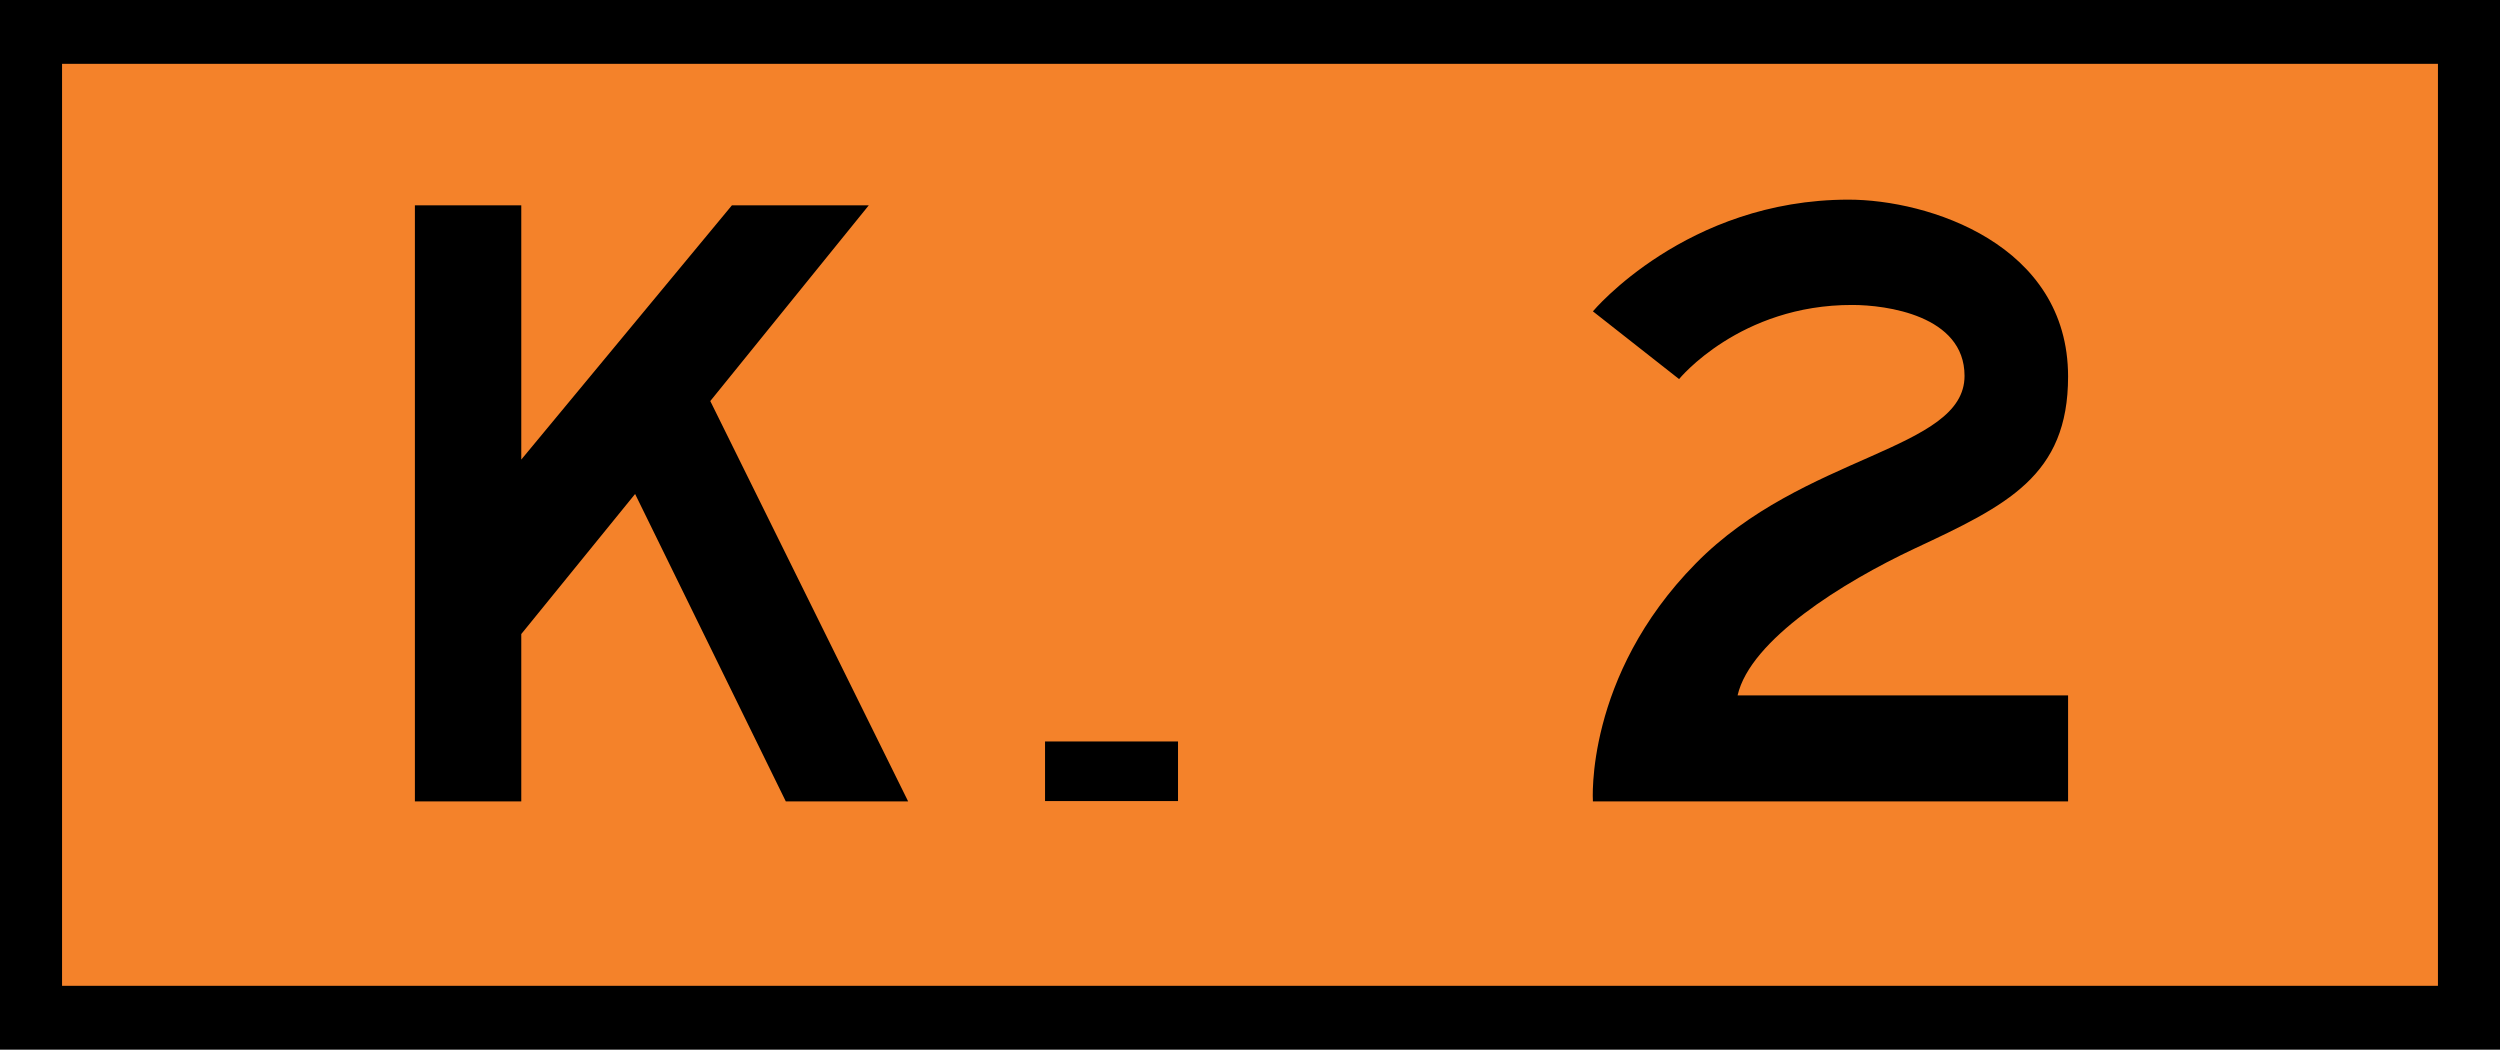
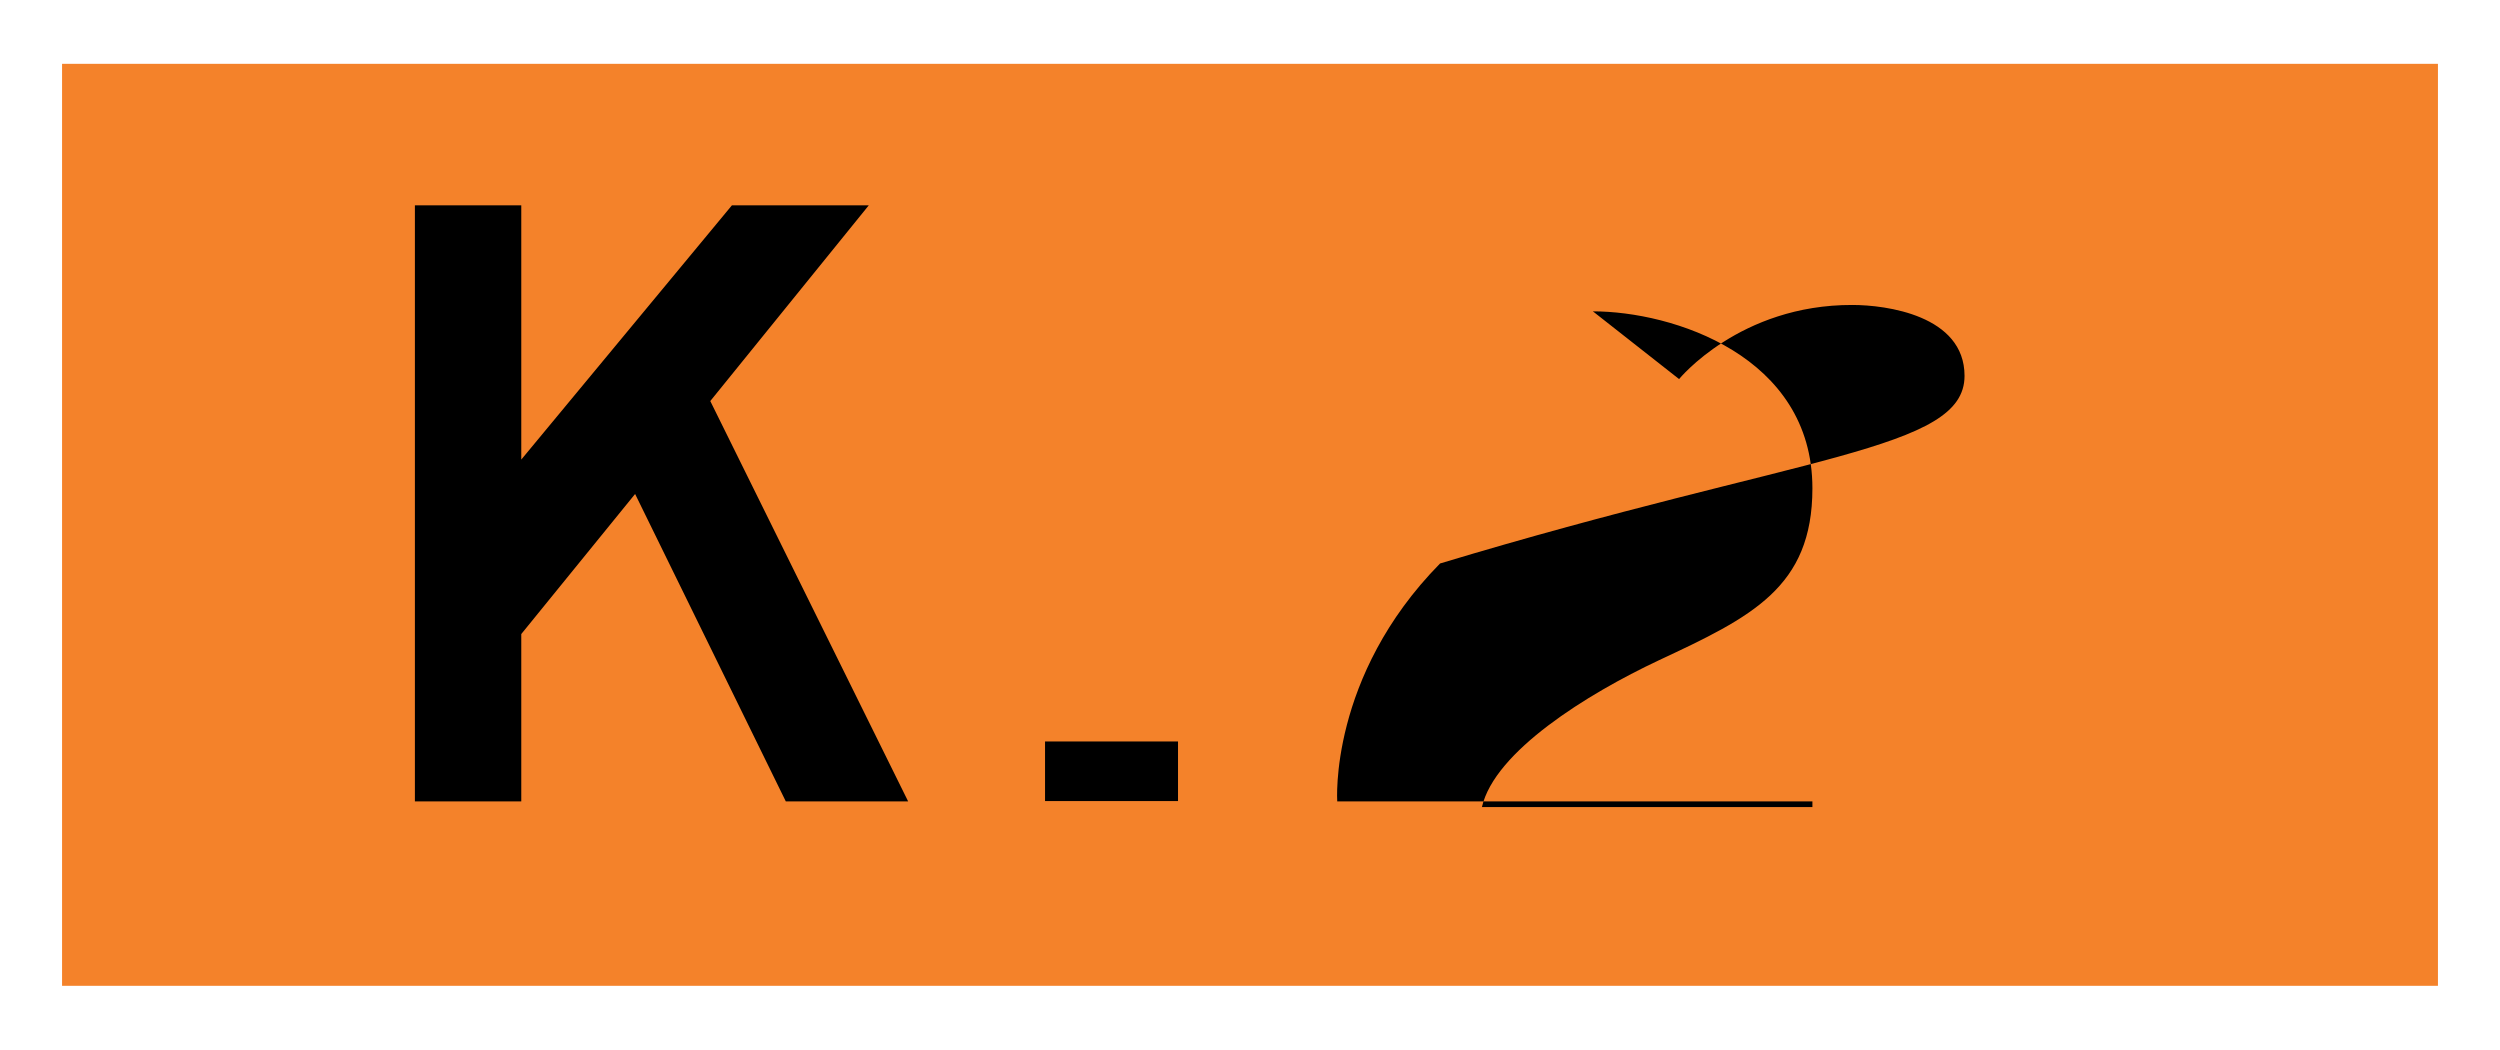
<svg xmlns="http://www.w3.org/2000/svg" width="705" height="296">
-   <path d="M0,0h705v296H0V0z" />
  <path d="M17.5,18h670v260h-670V18z" fill="#f4822a" />
-   <path d="M221.6 226h34.5l-55.8-112.9L245 57.9h-38.6L147 129.6V57.9h-30V226h30v-47.2l32.1-39.5 42.5 86.7zm73.1-16.9h37.5v16.8h-37.5v-16.8zM522.4 86c-31.8-.1-48.9 20.9-48.9 20.9l-24.3-19.1s26.3-31.5 72.1-31.5c22.4 0 61.9 12.5 61.9 49.9 0 28-17.2 36.3-43.3 48.5-20.2 9.5-46.3 25.7-49.9 41.4h93.2V226h-134s-2.4-35.2 29-67.1C508.5 128 554 127.1 554 106c0-17.1-22.2-20-31.6-20z" />
+   <path d="M221.6 226h34.5l-55.8-112.9L245 57.9h-38.6L147 129.6V57.9h-30V226h30v-47.2l32.1-39.5 42.5 86.7zm73.1-16.9h37.5v16.8h-37.5v-16.8zM522.4 86c-31.8-.1-48.9 20.9-48.9 20.9l-24.3-19.1c22.4 0 61.9 12.5 61.9 49.9 0 28-17.2 36.3-43.3 48.5-20.2 9.5-46.3 25.7-49.9 41.4h93.2V226h-134s-2.4-35.2 29-67.1C508.5 128 554 127.1 554 106c0-17.1-22.2-20-31.6-20z" />
</svg>